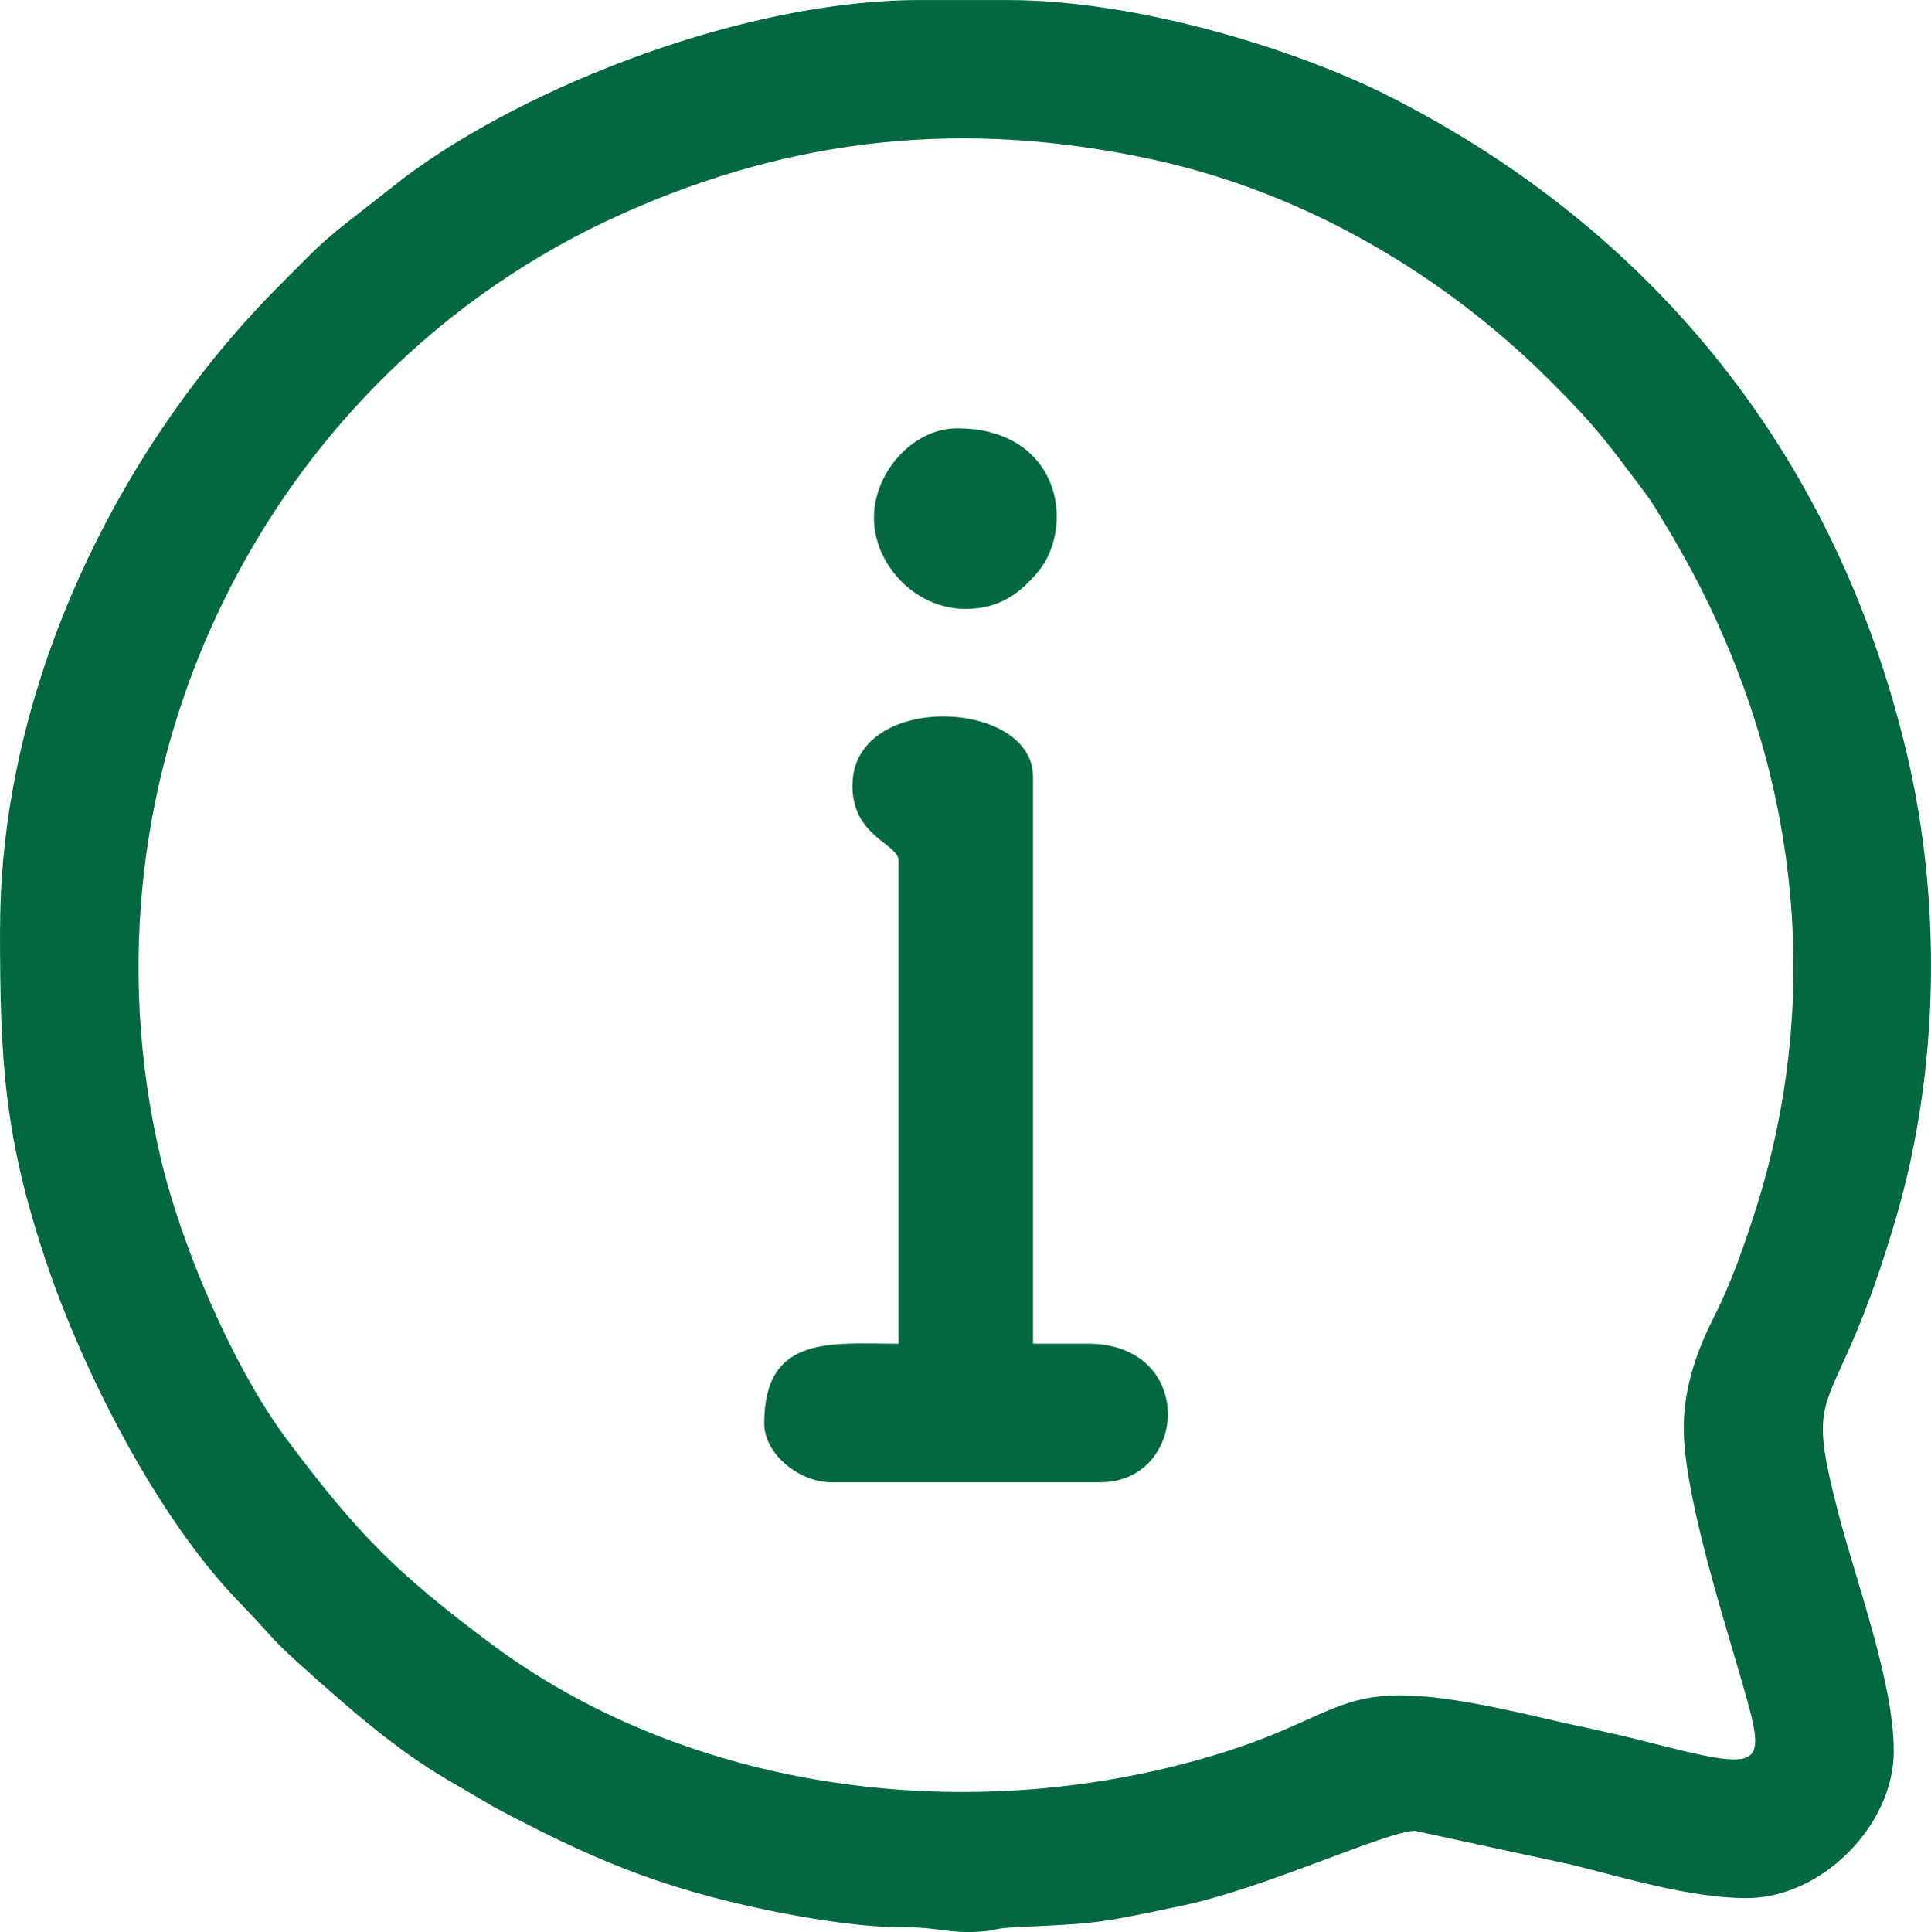
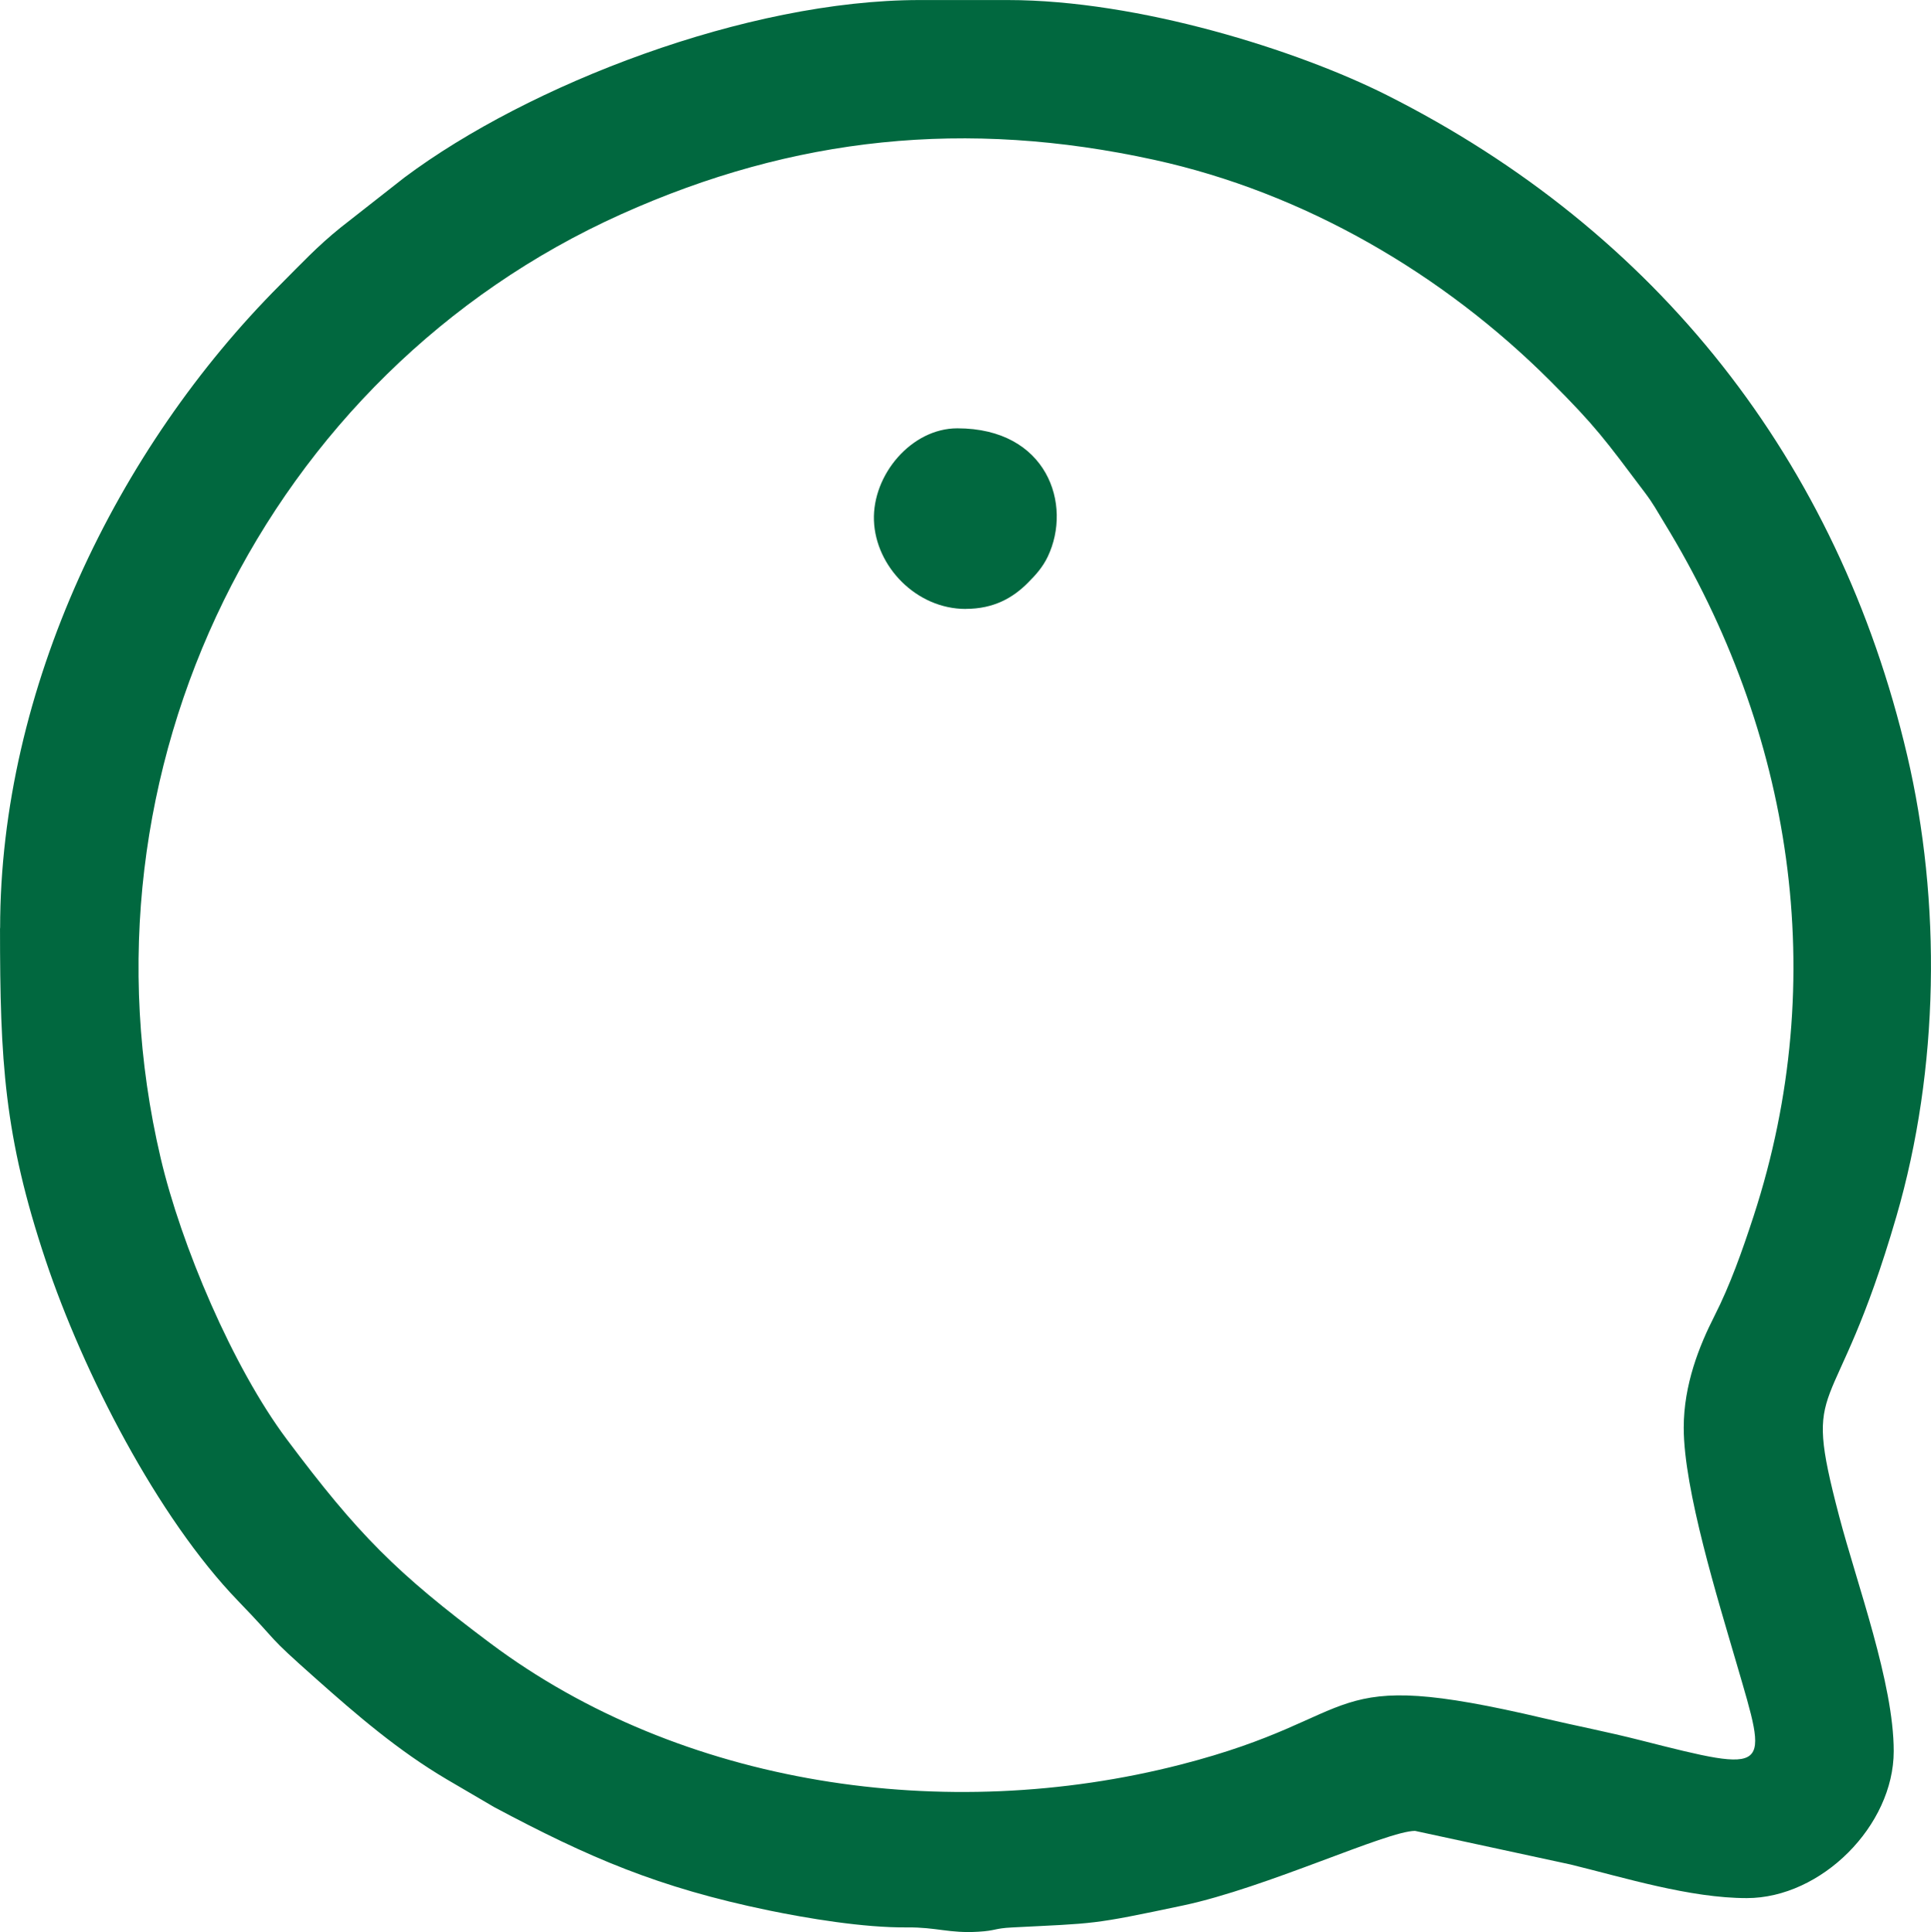
<svg xmlns="http://www.w3.org/2000/svg" xml:space="preserve" width="9.189mm" height="9.193mm" version="1.1" style="shape-rendering:geometricPrecision; text-rendering:geometricPrecision; image-rendering:optimizeQuality; fill-rule:evenodd; clip-rule:evenodd" viewBox="0 0 352 352.16">
  <defs>
    <style type="text/css">
   
    .fil0 {fill:#01683F}
   
  </style>
  </defs>
  <g id="Camada_x0020_1">
    <g id="_1709289003440">
      <path class="fil0" d="M306.93 260.24c0,11.27 6.24,31.33 9.68,43.13 5.73,19.65 6.53,19.95 -17.64,13.81 -6.06,-1.54 -11.85,-2.65 -17.46,-3.97 -41.58,-9.8 -31.51,-0.51 -66.27,8.42 -42.85,11.01 -91.09,3.92 -125.9,-22.14 -17.13,-12.82 -24.09,-19.81 -37.08,-37.16 -9.86,-13.18 -19.26,-35.4 -22.98,-51.26 -16.58,-70.6 19.24,-142.96 83.99,-172.04 31.47,-14.13 62.83,-17.41 97.17,-9.89 27.29,5.98 52.6,20.74 72.19,40.32 8.23,8.23 9.89,10.58 17.2,20.3 1.61,2.14 2.15,3.24 3.59,5.59 23.22,37.95 30.44,82.83 16.24,126.34 -2.08,6.37 -4.27,12.54 -7.11,18.14 -2.79,5.48 -5.62,12.55 -5.62,20.41zm-306.93 -91.08c0,24.13 0.73,37.86 8.32,60.56 6.82,20.39 20.34,46.84 35.1,62.11 8.26,8.55 4.49,5.55 14.17,14.15 7.5,6.67 15.01,13.12 23.79,18.31l8.69 5.09c17.28,9.21 29.93,14.67 50.05,18.83 6.9,1.42 17.27,3.18 25.22,3.1 5.4,-0.05 7.65,1.11 13,0.79 3.31,-0.2 2.83,-0.61 6.13,-0.78 15.35,-0.79 14.29,-0.43 31.2,-4.01 15.23,-3.23 37.15,-13.59 42.28,-13.59l28.33 6.12c9.89,2.42 21.8,6.13 32.14,6.13 13.59,0 26.79,-13.2 26.79,-26.79 0,-12.4 -6.7,-30.43 -9.96,-42.86 -6.94,-26.44 -0.98,-15.28 10.45,-54.61 7.82,-26.89 8.23,-57.33 1.95,-84.08 -12.6,-53.67 -45.57,-95.47 -94.8,-120.27 -16.23,-8.18 -45.23,-17.35 -69.15,-17.35l-16.07 0c-31.45,0 -71.22,15.37 -93.93,32.36l-11.58 9.08c-4.27,3.44 -7.13,6.53 -11.01,10.42 -29.81,29.81 -51.09,73.7 -51.09,117.3z" />
-       <path class="fil0" d="M155.38 143.13c0,9.5 8.42,10.58 8.42,13.78l0 88.02c-12.3,0 -24.49,-1.73 -24.49,14.54 0,5.59 6.42,10.71 12.25,10.71l48.99 0c16.04,0 17.61,-25.26 -2.29,-25.26l-9.95 0 0 -103.33c0,-14.3 -32.91,-15.54 -32.91,1.53z" />
      <path class="fil0" d="M176.04 110.98c5.15,0 8.63,-2.04 11.33,-4.75 1.41,-1.42 2.68,-2.79 3.63,-4.78 4.52,-9.47 -0.1,-23.38 -16.49,-23.38 -8.37,0 -15.49,8.47 -15.2,16.79 0.29,8.38 7.72,16.13 16.72,16.13z" />
    </g>
  </g>
</svg>